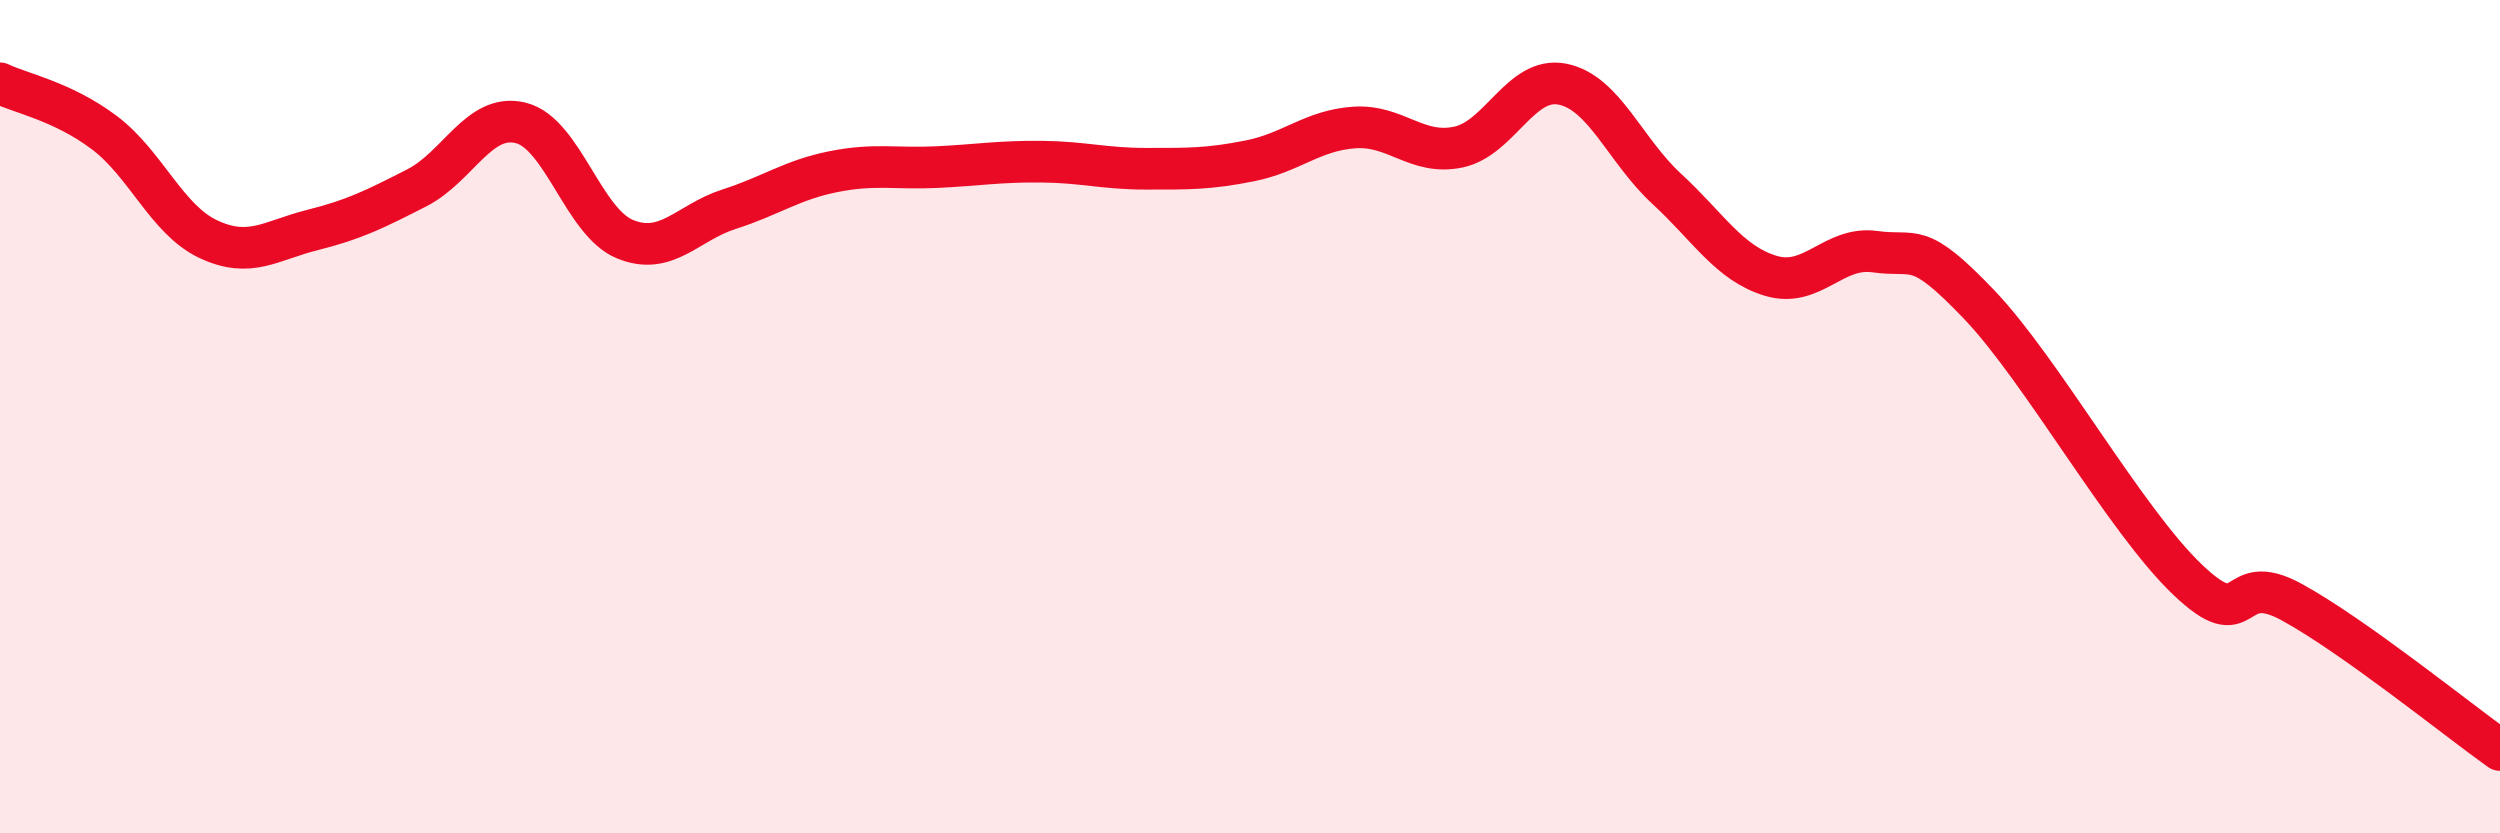
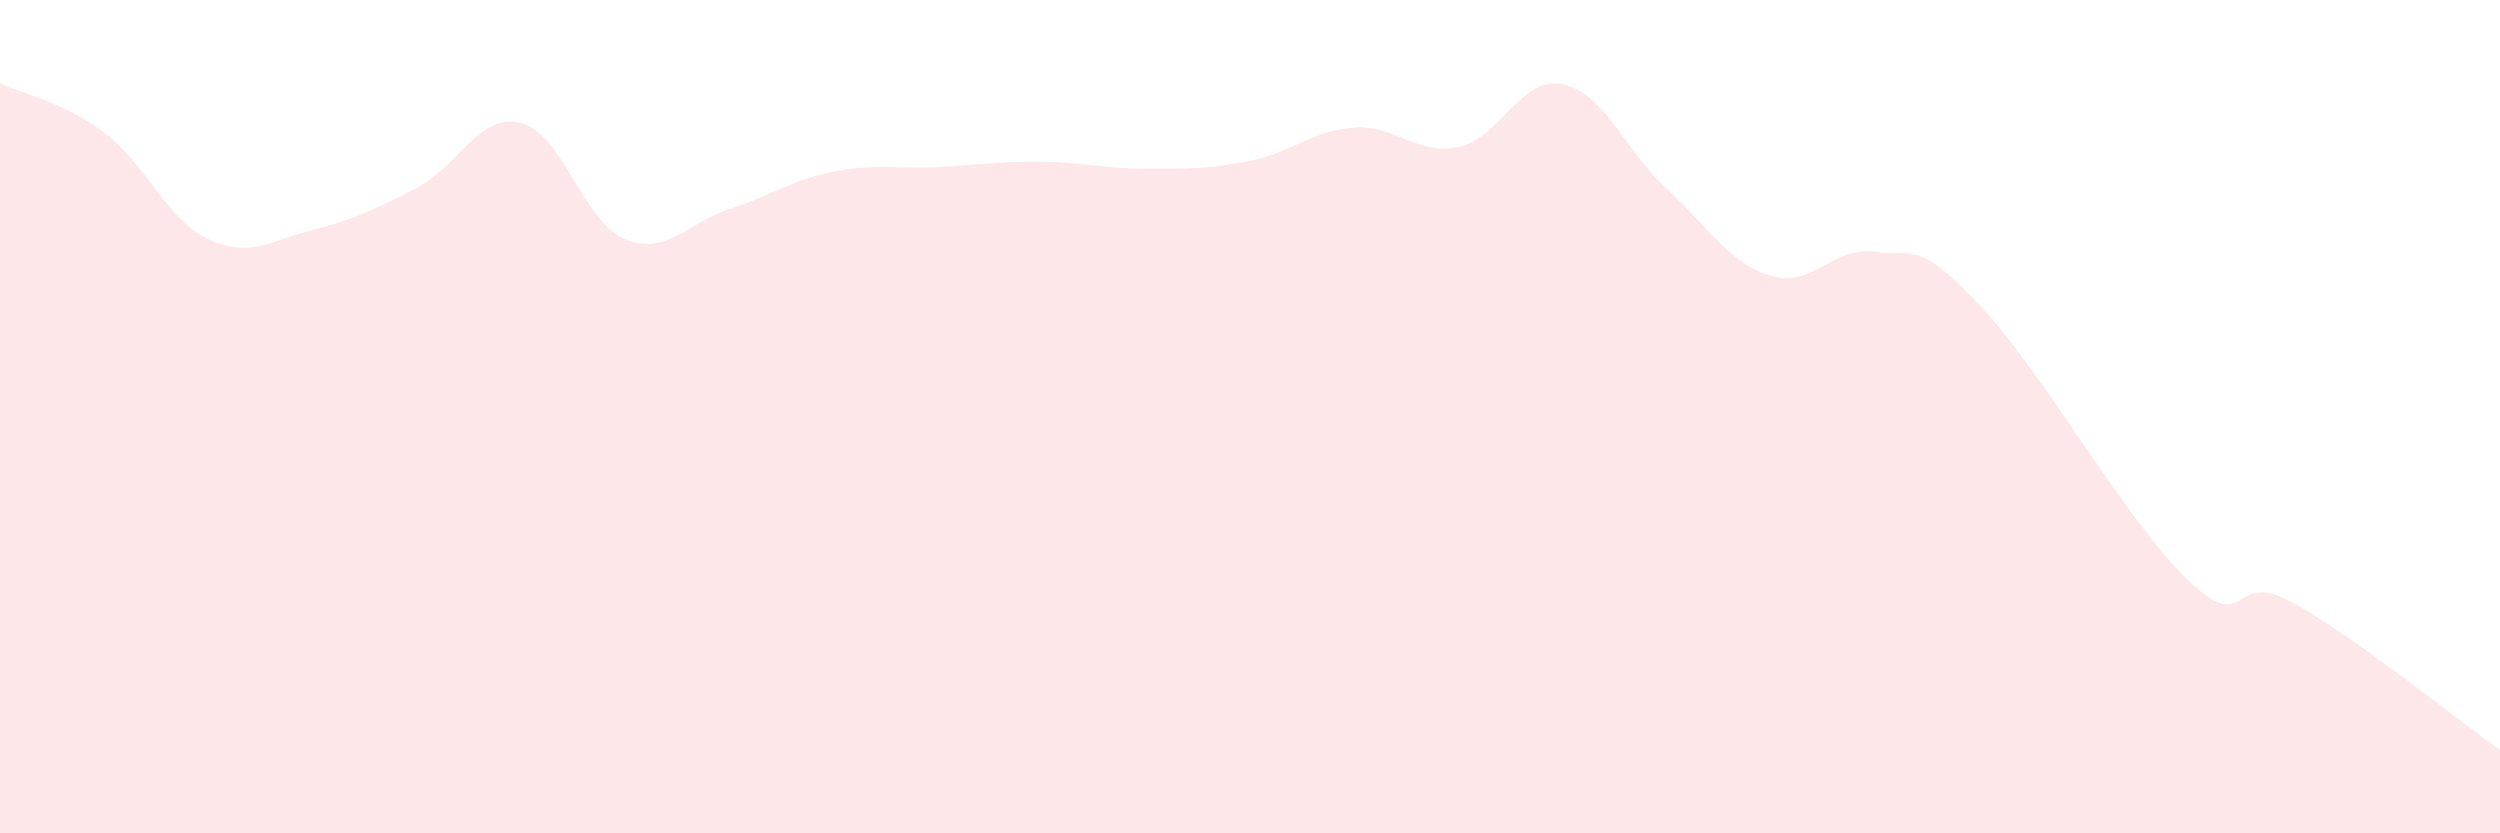
<svg xmlns="http://www.w3.org/2000/svg" width="60" height="20" viewBox="0 0 60 20">
  <path d="M 0,2 C 0.5,2.24 1.5,2.43 2.5,3.18 C 3.5,3.93 4,5.27 5,5.74 C 6,6.21 6.5,5.77 7.5,5.52 C 8.5,5.27 9,5.02 10,4.51 C 11,4 11.5,2.7 12.5,2.95 C 13.5,3.2 14,5.33 15,5.74 C 16,6.15 16.5,5.34 17.5,5.02 C 18.5,4.7 19,4.32 20,4.12 C 21,3.92 21.5,4.06 22.5,4.01 C 23.5,3.96 24,3.87 25,3.88 C 26,3.89 26.5,4.05 27.5,4.05 C 28.5,4.05 29,4.06 30,3.86 C 31,3.66 31.5,3.13 32.5,3.06 C 33.5,2.99 34,3.74 35,3.53 C 36,3.32 36.5,1.82 37.5,2.02 C 38.5,2.22 39,3.61 40,4.53 C 41,5.45 41.5,6.32 42.5,6.62 C 43.5,6.92 44,5.9 45,6.04 C 46,6.18 46,5.74 47.5,7.31 C 49,8.88 51,12.48 52.5,13.91 C 54,15.34 53.5,13.63 55,14.45 C 56.5,15.27 59,17.29 60,18L60 20L0 20Z" fill="#EB0A25" opacity="0.1" stroke-linecap="round" stroke-linejoin="round" />
-   <path d="M 0,2 C 0.5,2.24 1.5,2.43 2.5,3.18 C 3.5,3.93 4,5.27 5,5.74 C 6,6.21 6.5,5.77 7.5,5.52 C 8.5,5.27 9,5.02 10,4.51 C 11,4 11.5,2.7 12.5,2.95 C 13.5,3.2 14,5.33 15,5.74 C 16,6.15 16.5,5.34 17.5,5.02 C 18.5,4.7 19,4.32 20,4.12 C 21,3.92 21.5,4.06 22.5,4.01 C 23.5,3.96 24,3.87 25,3.88 C 26,3.89 26.5,4.05 27.5,4.05 C 28.5,4.05 29,4.06 30,3.86 C 31,3.66 31.5,3.13 32.5,3.06 C 33.5,2.99 34,3.74 35,3.53 C 36,3.32 36.5,1.82 37.5,2.02 C 38.5,2.22 39,3.61 40,4.53 C 41,5.45 41.5,6.32 42.5,6.62 C 43.5,6.92 44,5.9 45,6.04 C 46,6.18 46,5.74 47.5,7.31 C 49,8.88 51,12.48 52.5,13.91 C 54,15.34 53.5,13.63 55,14.45 C 56.5,15.27 59,17.29 60,18" stroke="#EB0A25" stroke-width="1" fill="none" stroke-linecap="round" stroke-linejoin="round" />
</svg>